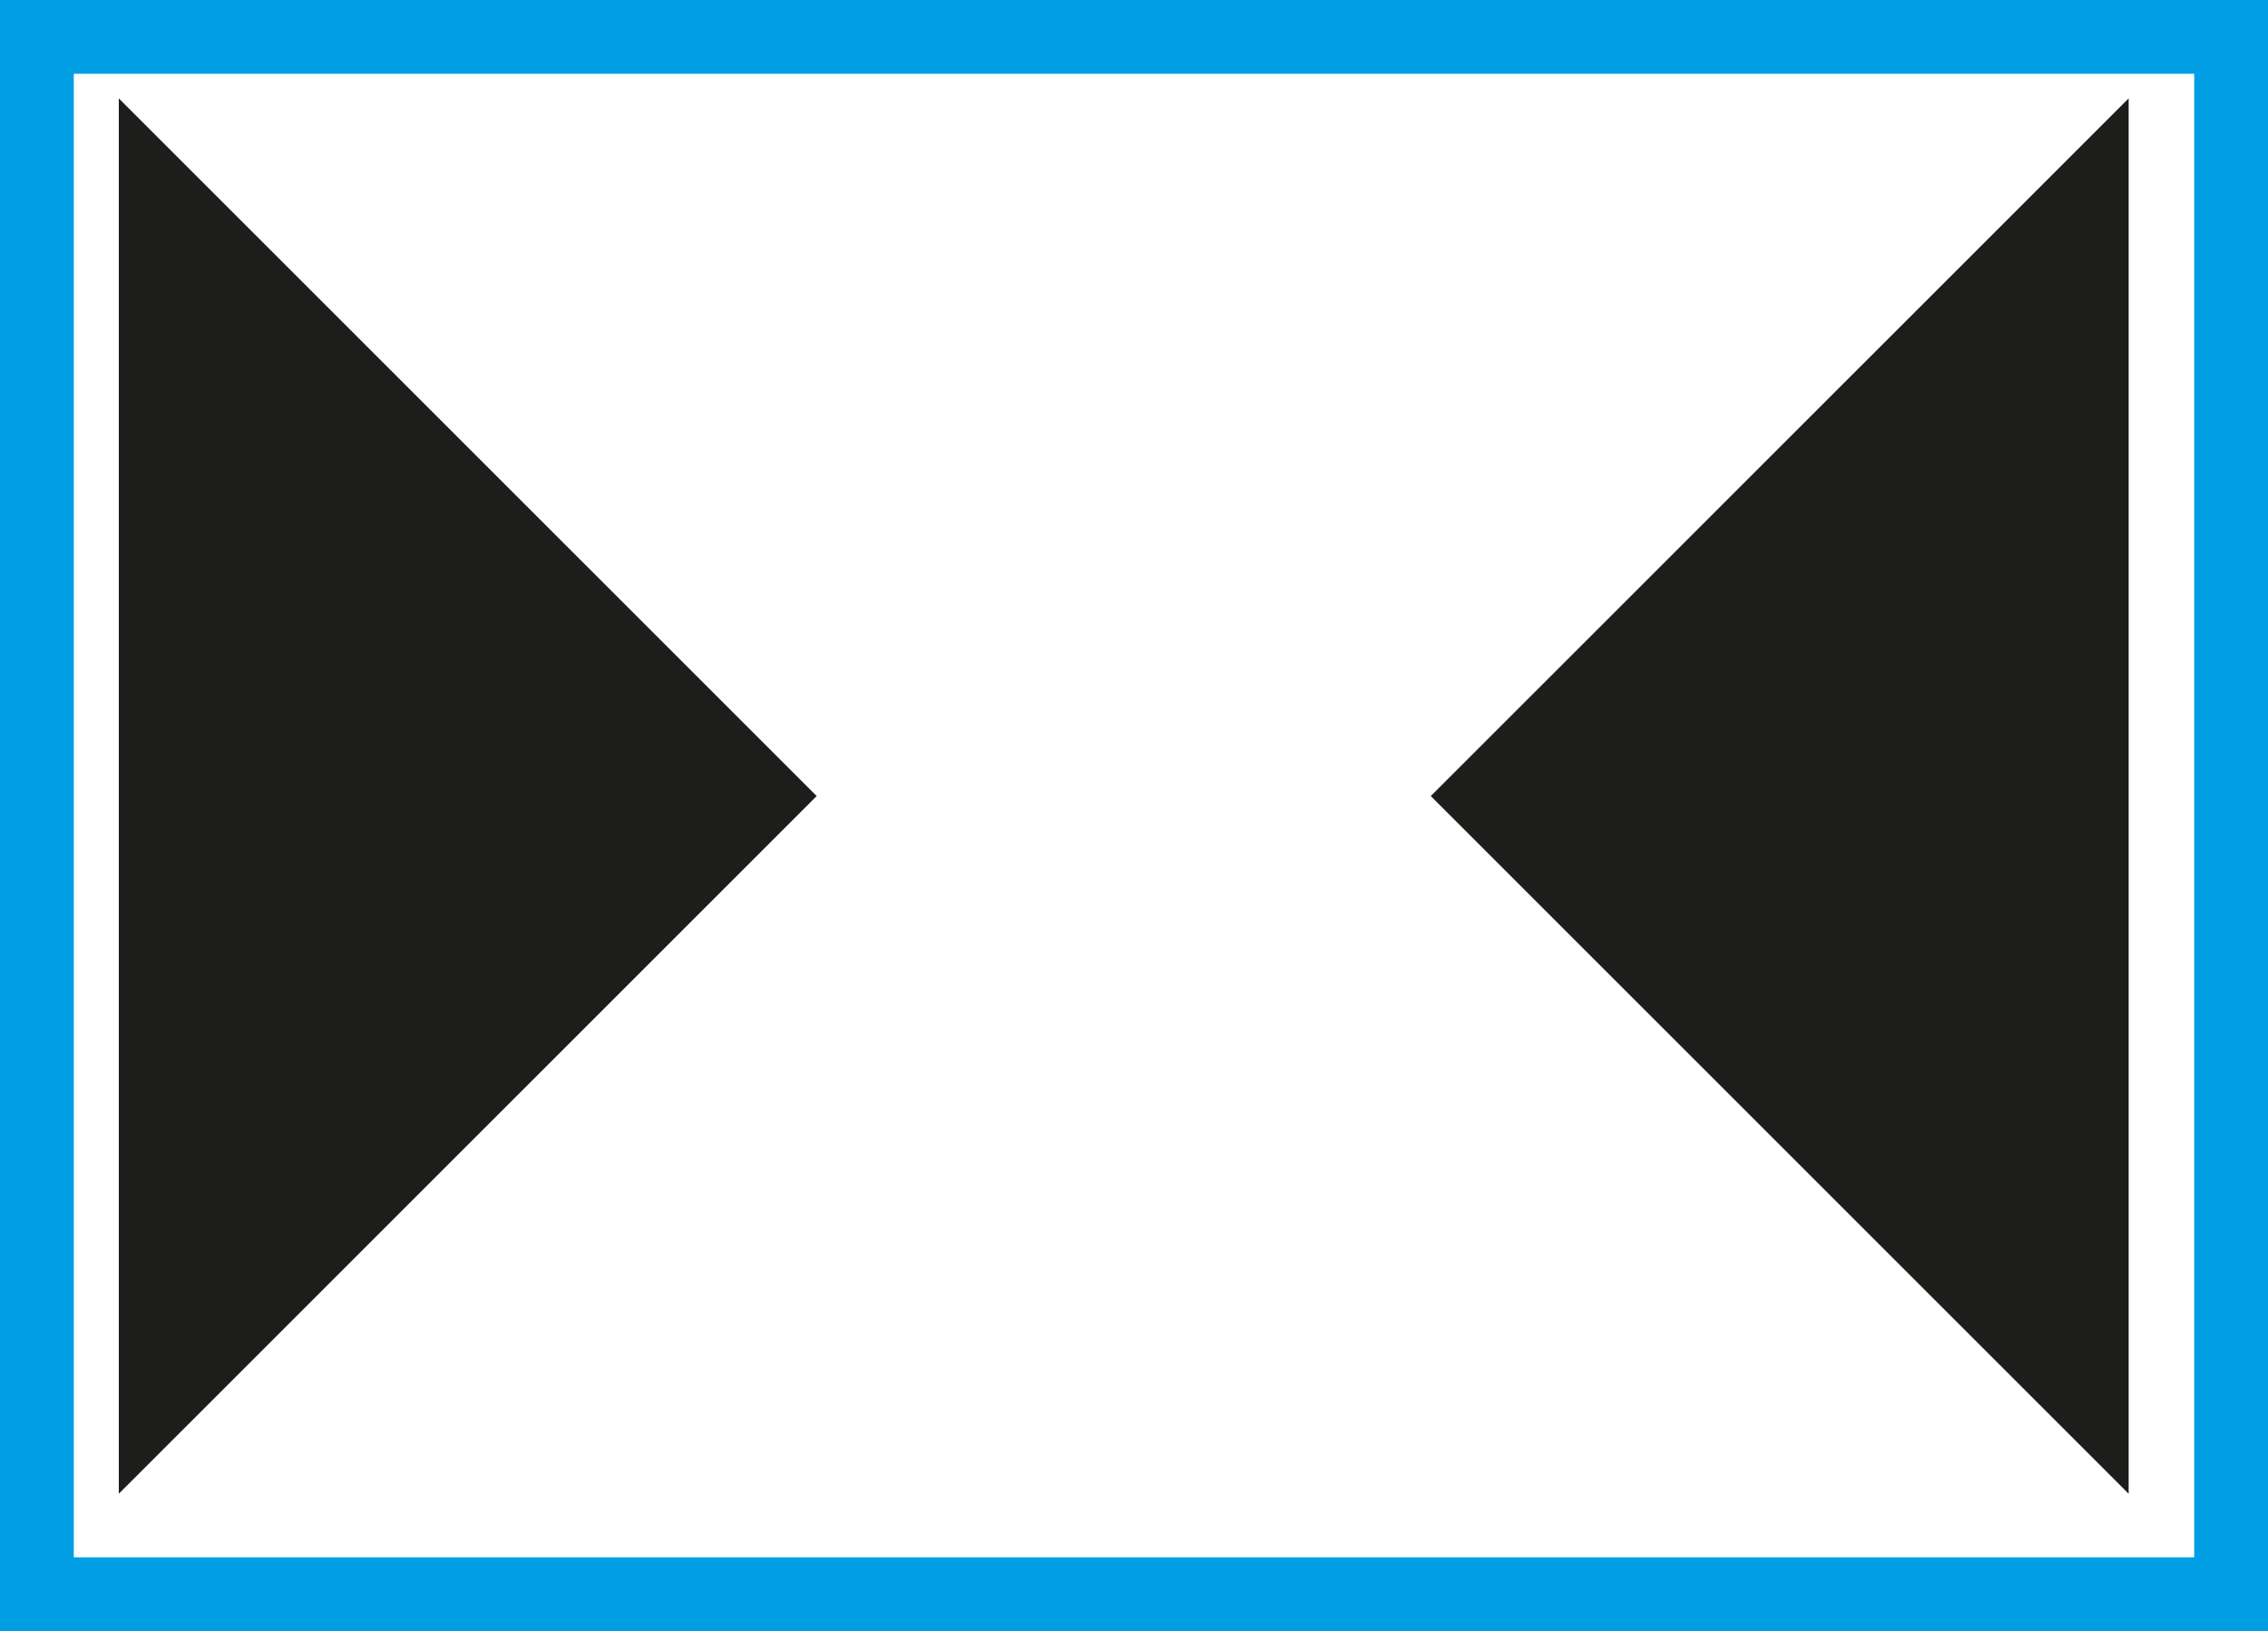
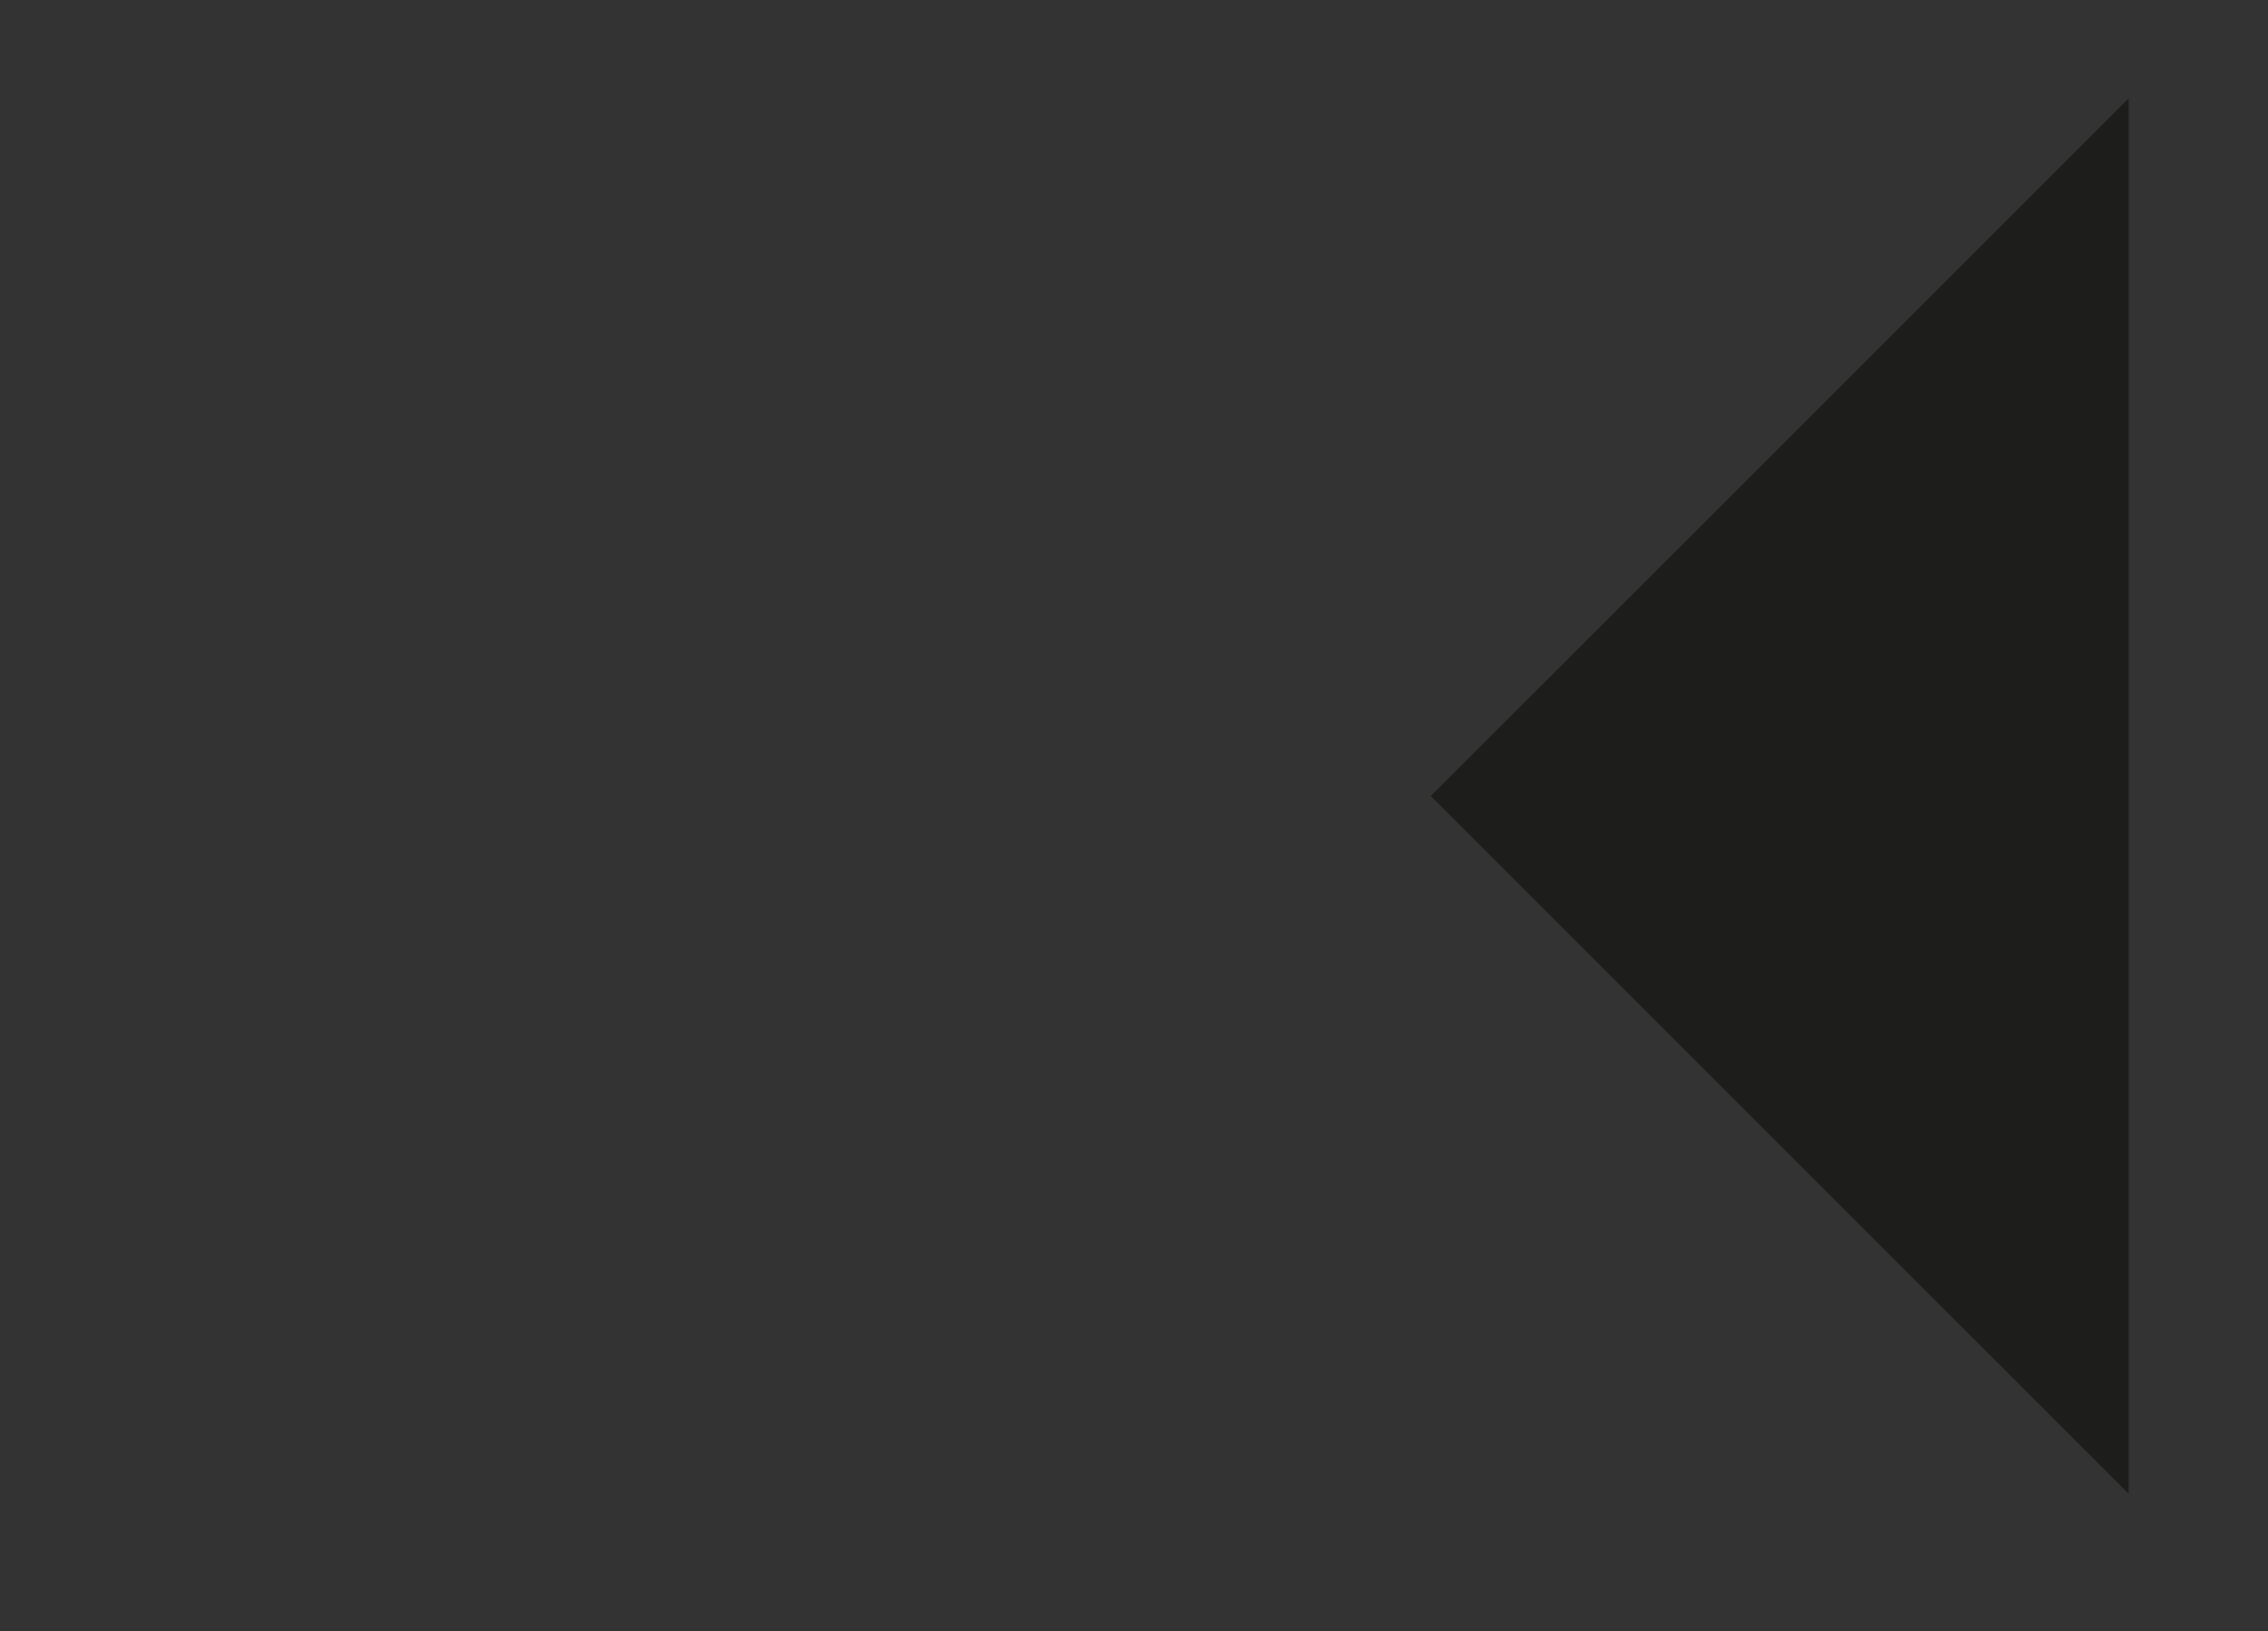
<svg xmlns="http://www.w3.org/2000/svg" id="Layer_1" data-name="Layer 1" viewBox="0 0 184.4 132.63">
  <rect x="0" y="0" width="184.4" height="132.63" fill="#333333" stroke="none" />
  <defs>
    <style>
      .cls-1, .cls-2 {
        fill: none;
      }

      .cls-3 {
        fill: #1d1d1b;
      }

      .cls-4 {
        fill: #fff;
      }

      .cls-2 {
        stroke: #009fe3;
        stroke-width: 6px;
      }

      .cls-5 {
        clip-path: url(#clippath);
      }
    </style>
    <clipPath id="clippath">
      <rect class="cls-1" width="184.4" height="132.63" />
    </clipPath>
  </defs>
-   <rect class="cls-4" x="3" y="3" width="178.4" height="126.63" />
  <g class="cls-5">
-     <rect class="cls-2" x="3" y="3" width="178.4" height="126.63" />
-   </g>
+     </g>
  <polyline class="cls-3" points="173.07 8 116.33 64.73 173.07 121.46" />
-   <polyline class="cls-3" points="9.66 121.46 66.4 64.73 9.66 8" />
</svg>